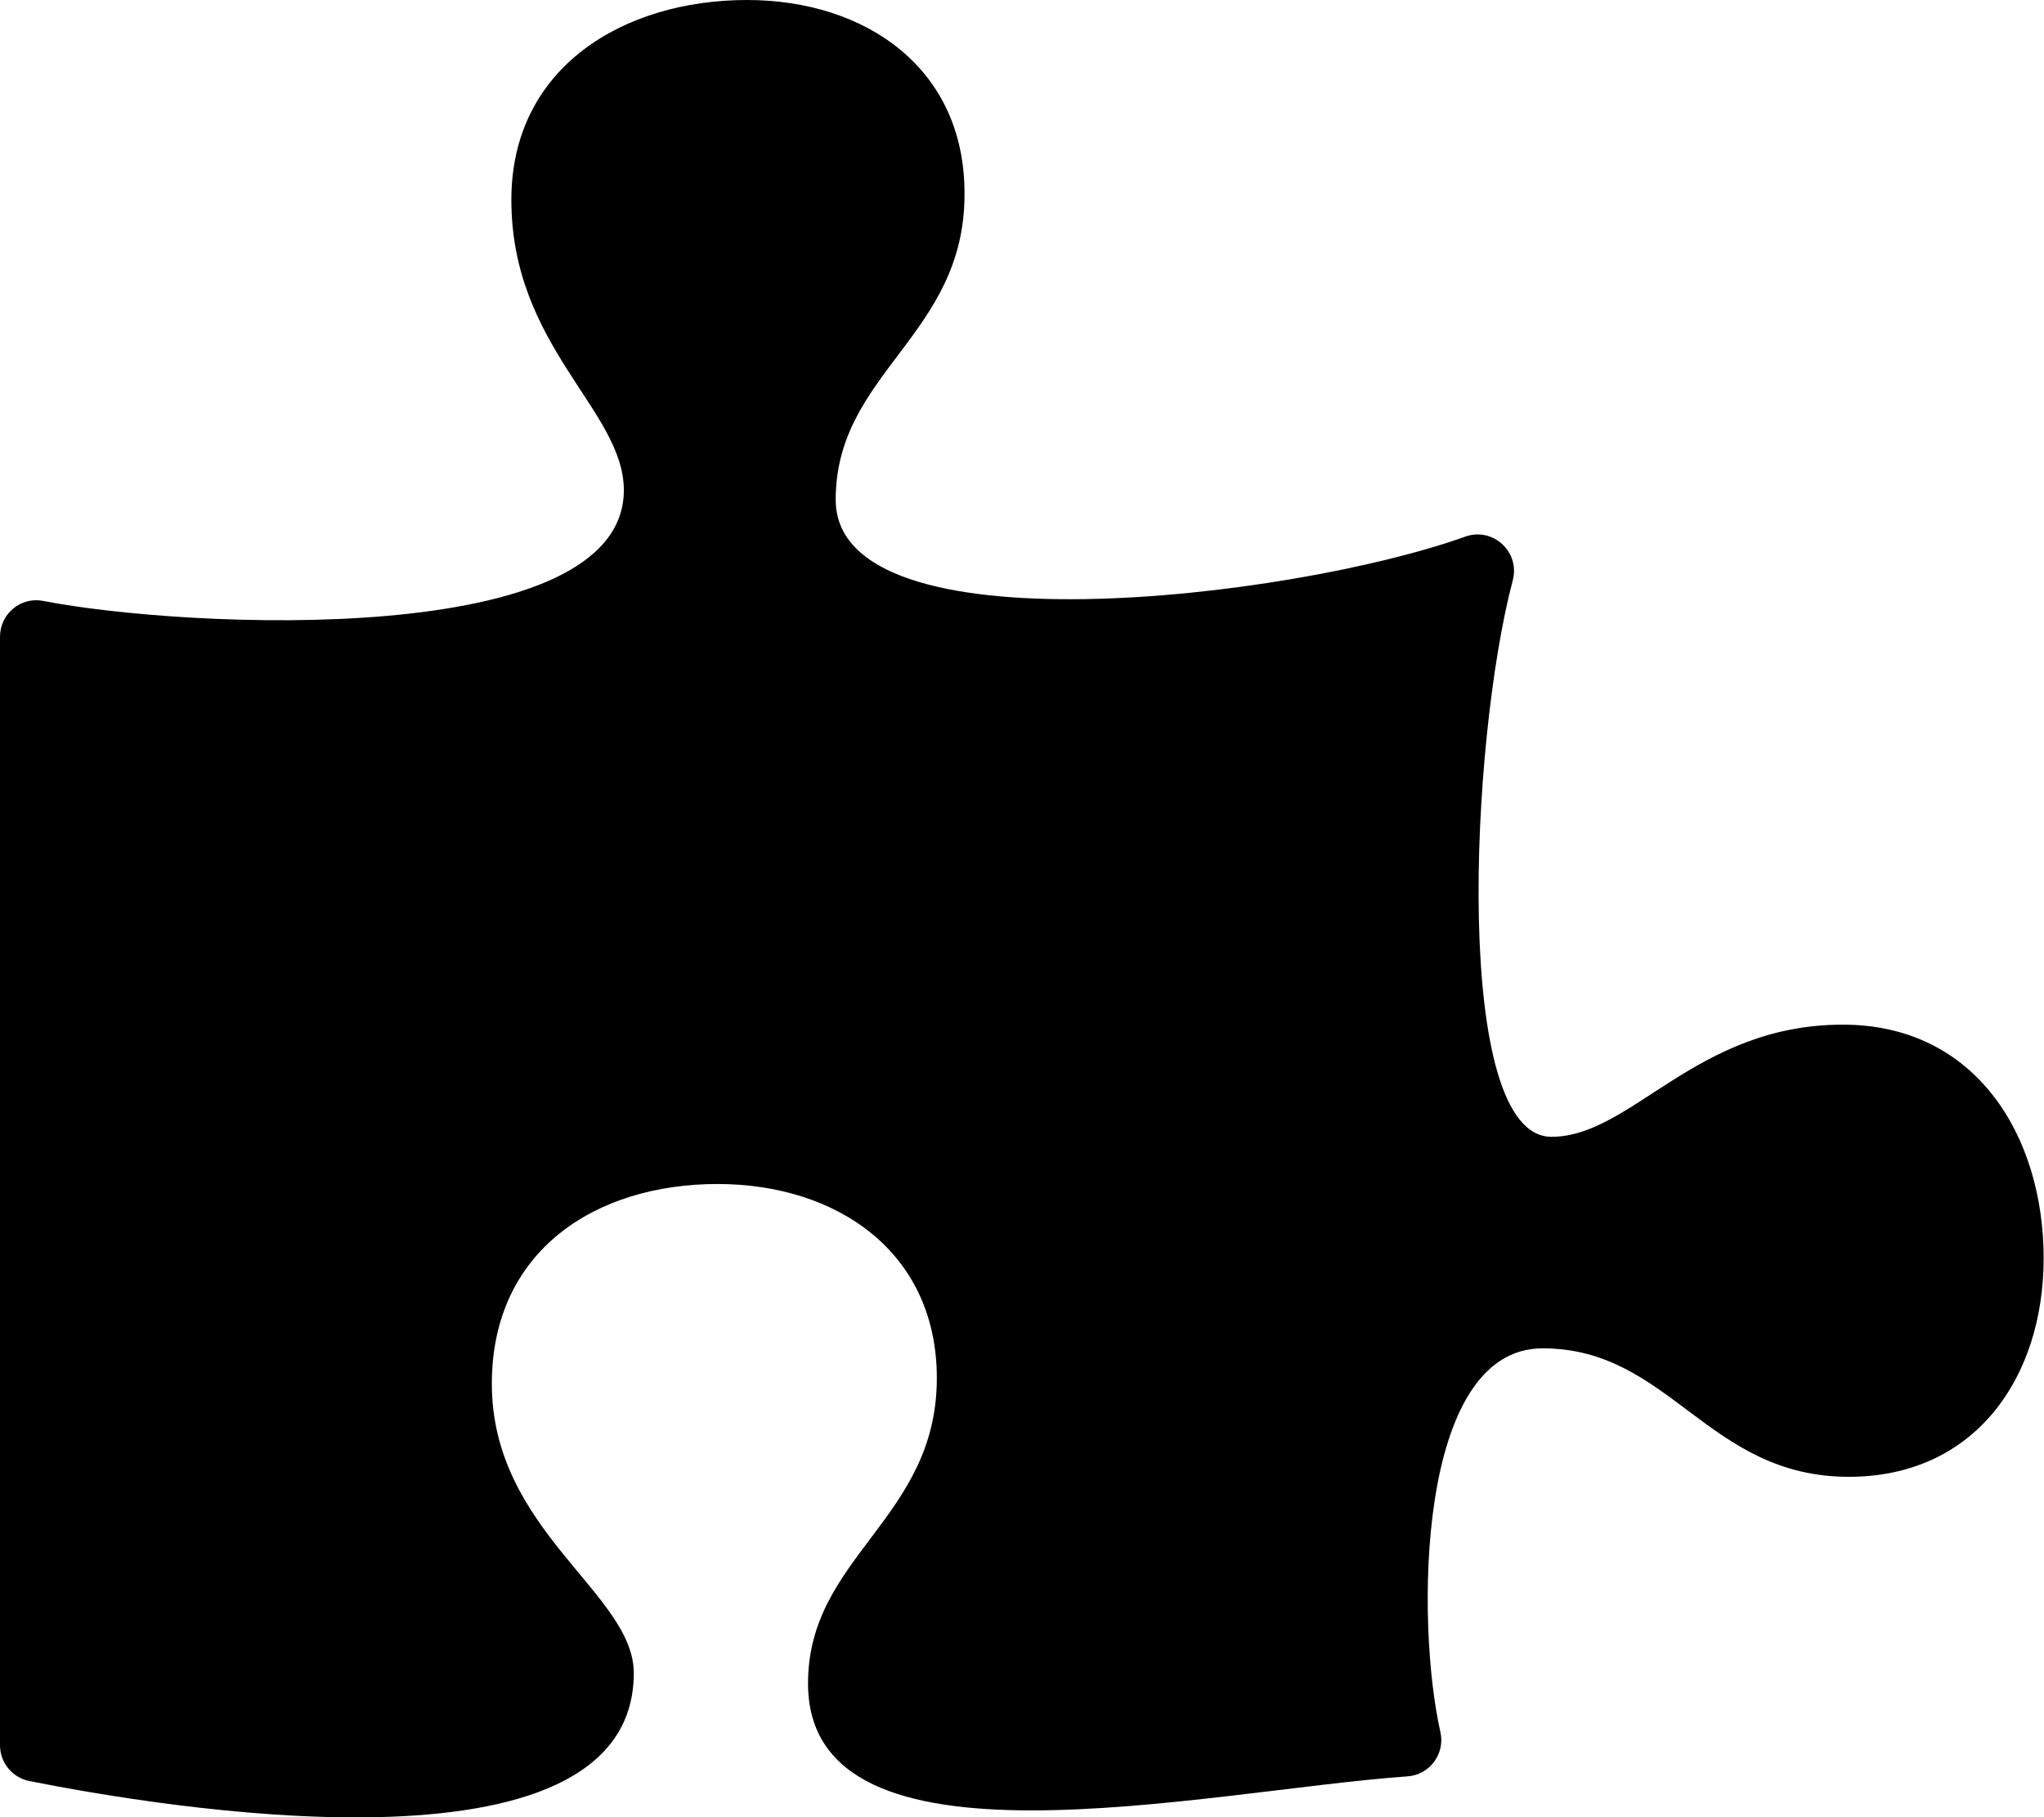
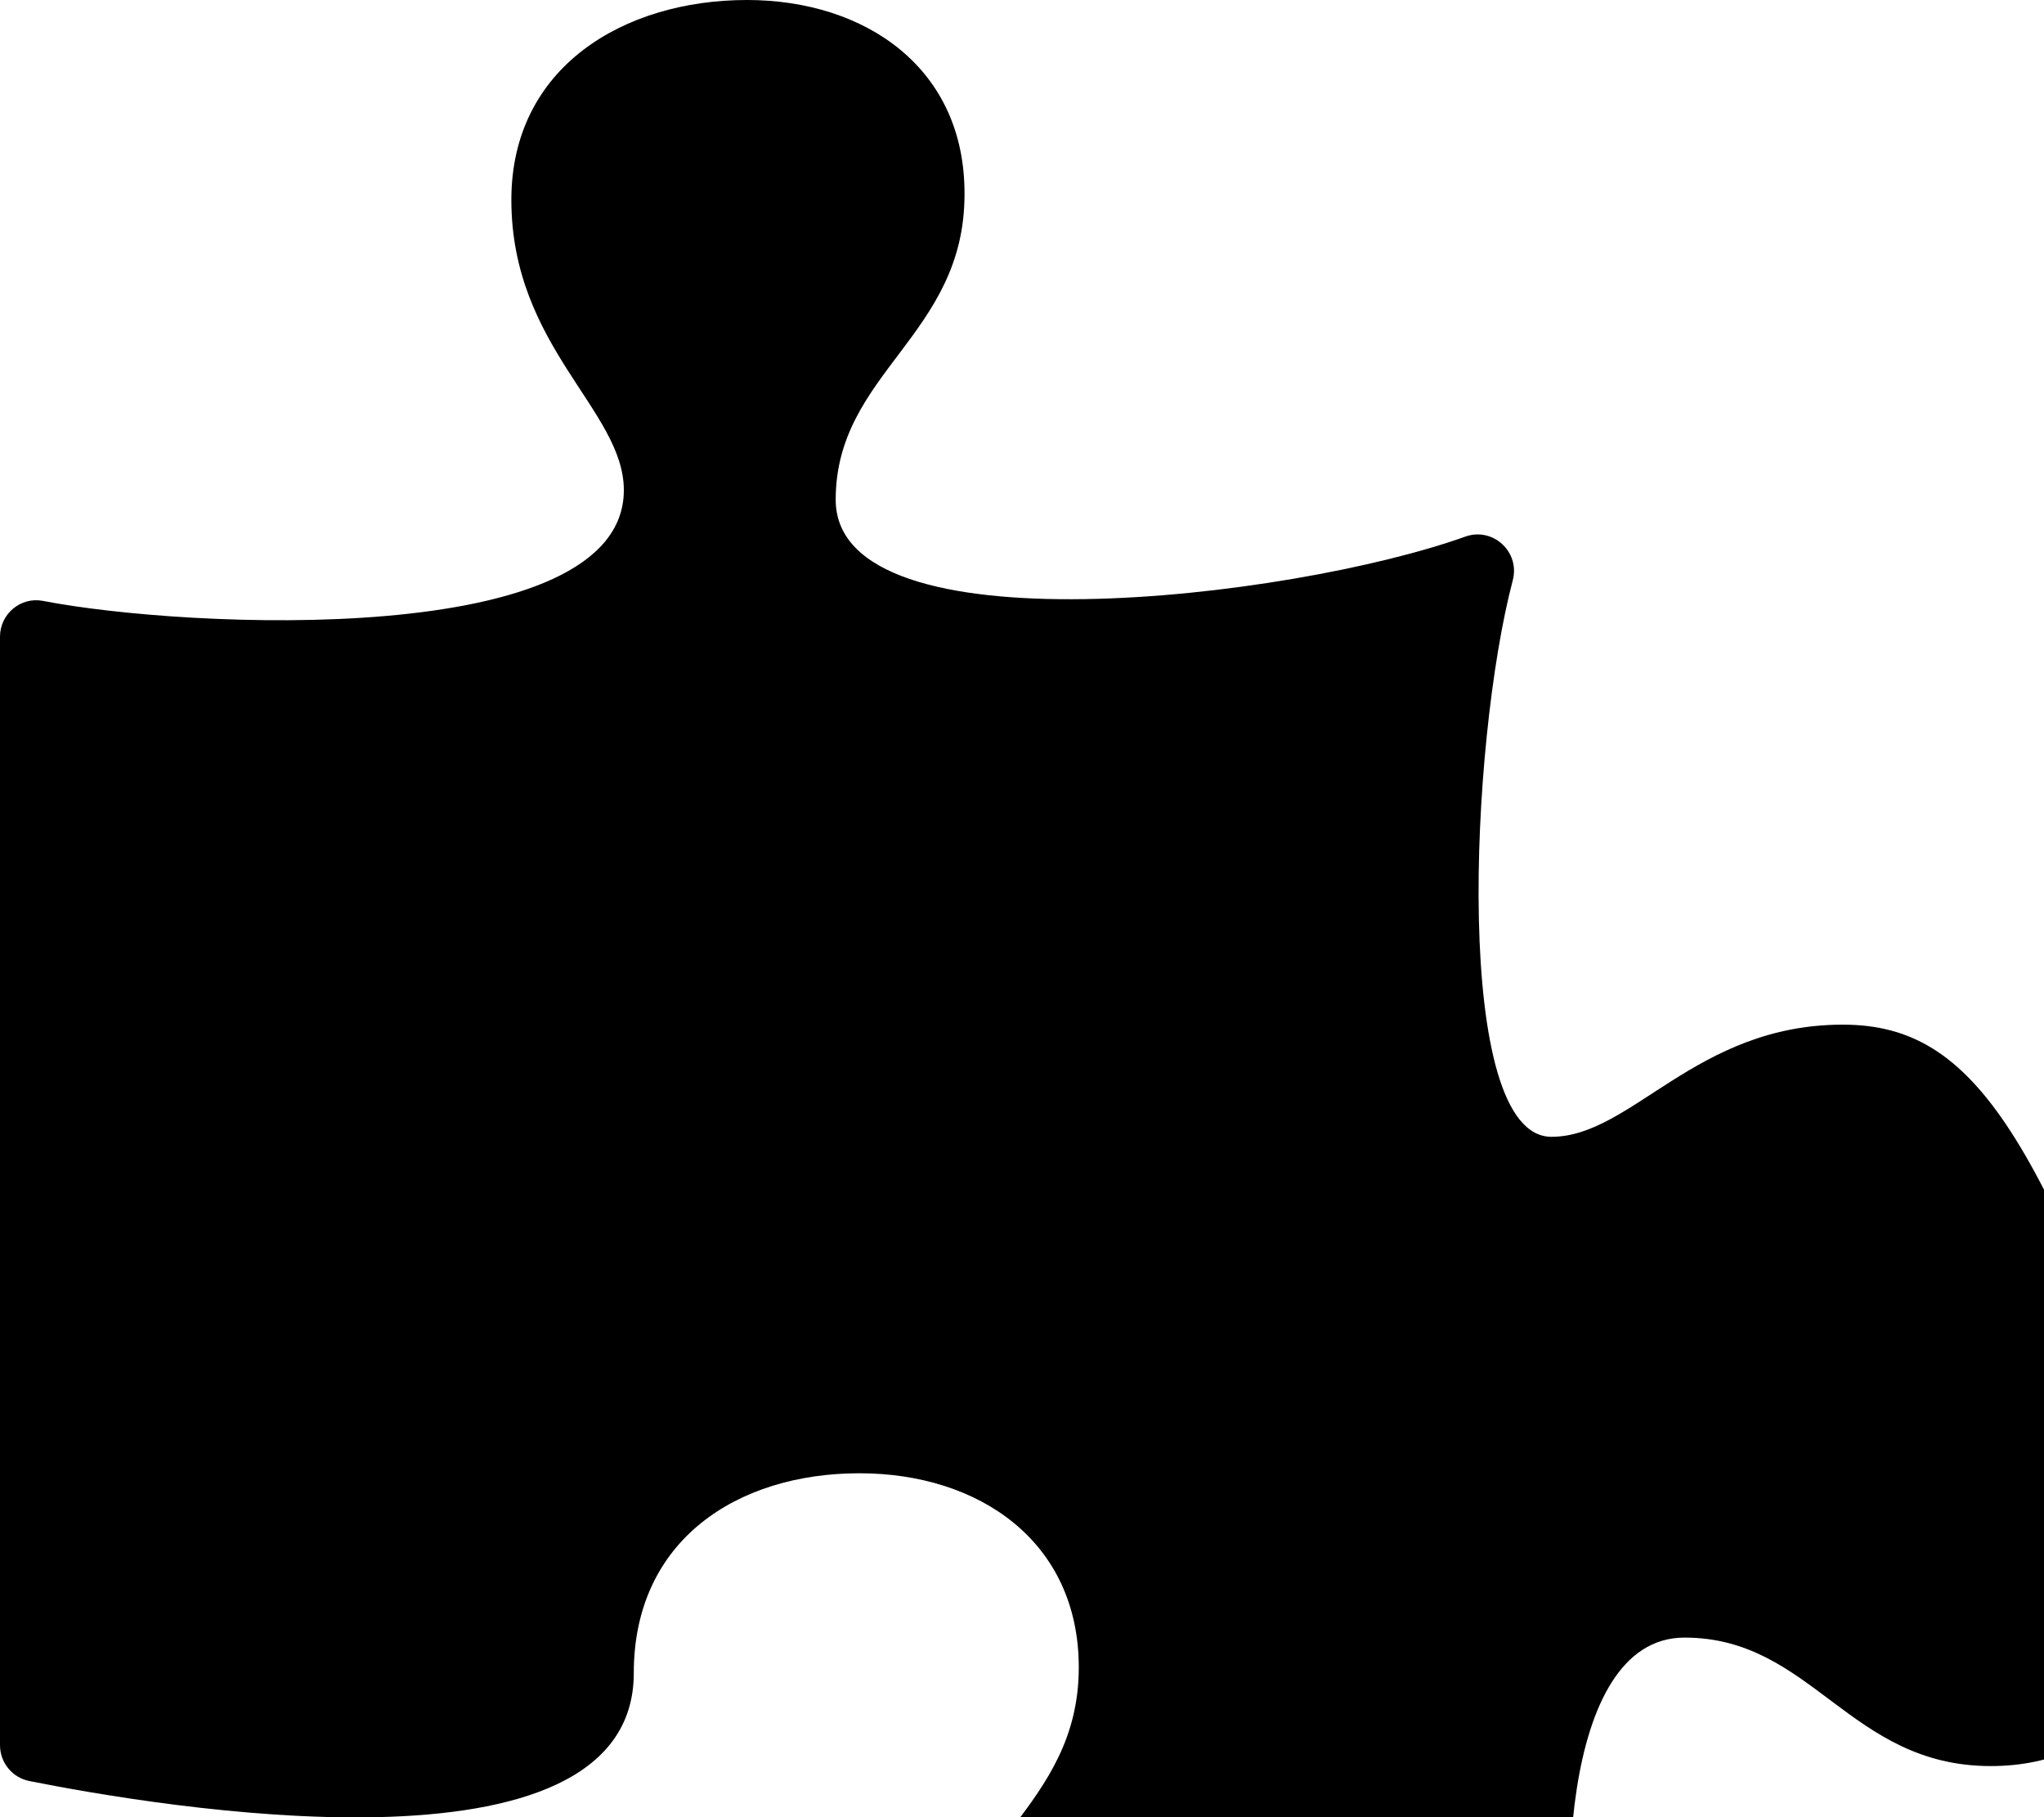
<svg xmlns="http://www.w3.org/2000/svg" version="1.1" id="Layer_1" x="0px" y="0px" viewBox="0 0 576 512" style="enable-background:new 0 0 576 512;" xml:space="preserve">
-   <path d="M519.3,288.7c-41.5,0-59.5,31.6-82.1,31.6c-27.9,0-23-111-10.9-156.8c2.1-8-5.6-15.1-13.4-12.3  c-49.1,17.6-177.4,32.8-177.4-10.4c0-35.8,36.3-46.2,36.3-86C272,19.2,243.9,0,210.5,0c-34.7,0-66.4,18.9-66.4,56.3  c0,41.4,31.7,59.3,31.7,81.8c0,45.1-123.8,39-163.7,31.2C5.9,168.1,0,172.9,0,179.4v312.3c0,4.9,3.4,9.1,8.2,10.1  c35.1,7,170.4,30.3,170.4-30.4c0-22.5-40-40.1-40-81.5c0-37.5,29.2-56.3,63.6-56.3c33.7,0,61.8,19.2,61.8,54.7  c0,39.7-36.3,50.2-36.3,86c0,56.4,111.6,30.3,168.9,26.2c6.3-0.4,10.7-6.4,9.3-12.5c-6.9-30.4-6.9-108.1,28.8-108.1  c36,0,46.4,36.2,86.3,36.2c35.6,0,54.9-28,54.9-61.6C575.9,320.2,556.9,288.7,519.3,288.7z" />
+   <path d="M519.3,288.7c-41.5,0-59.5,31.6-82.1,31.6c-27.9,0-23-111-10.9-156.8c2.1-8-5.6-15.1-13.4-12.3  c-49.1,17.6-177.4,32.8-177.4-10.4c0-35.8,36.3-46.2,36.3-86C272,19.2,243.9,0,210.5,0c-34.7,0-66.4,18.9-66.4,56.3  c0,41.4,31.7,59.3,31.7,81.8c0,45.1-123.8,39-163.7,31.2C5.9,168.1,0,172.9,0,179.4v312.3c0,4.9,3.4,9.1,8.2,10.1  c35.1,7,170.4,30.3,170.4-30.4c0-37.5,29.2-56.3,63.6-56.3c33.7,0,61.8,19.2,61.8,54.7  c0,39.7-36.3,50.2-36.3,86c0,56.4,111.6,30.3,168.9,26.2c6.3-0.4,10.7-6.4,9.3-12.5c-6.9-30.4-6.9-108.1,28.8-108.1  c36,0,46.4,36.2,86.3,36.2c35.6,0,54.9-28,54.9-61.6C575.9,320.2,556.9,288.7,519.3,288.7z" />
</svg>